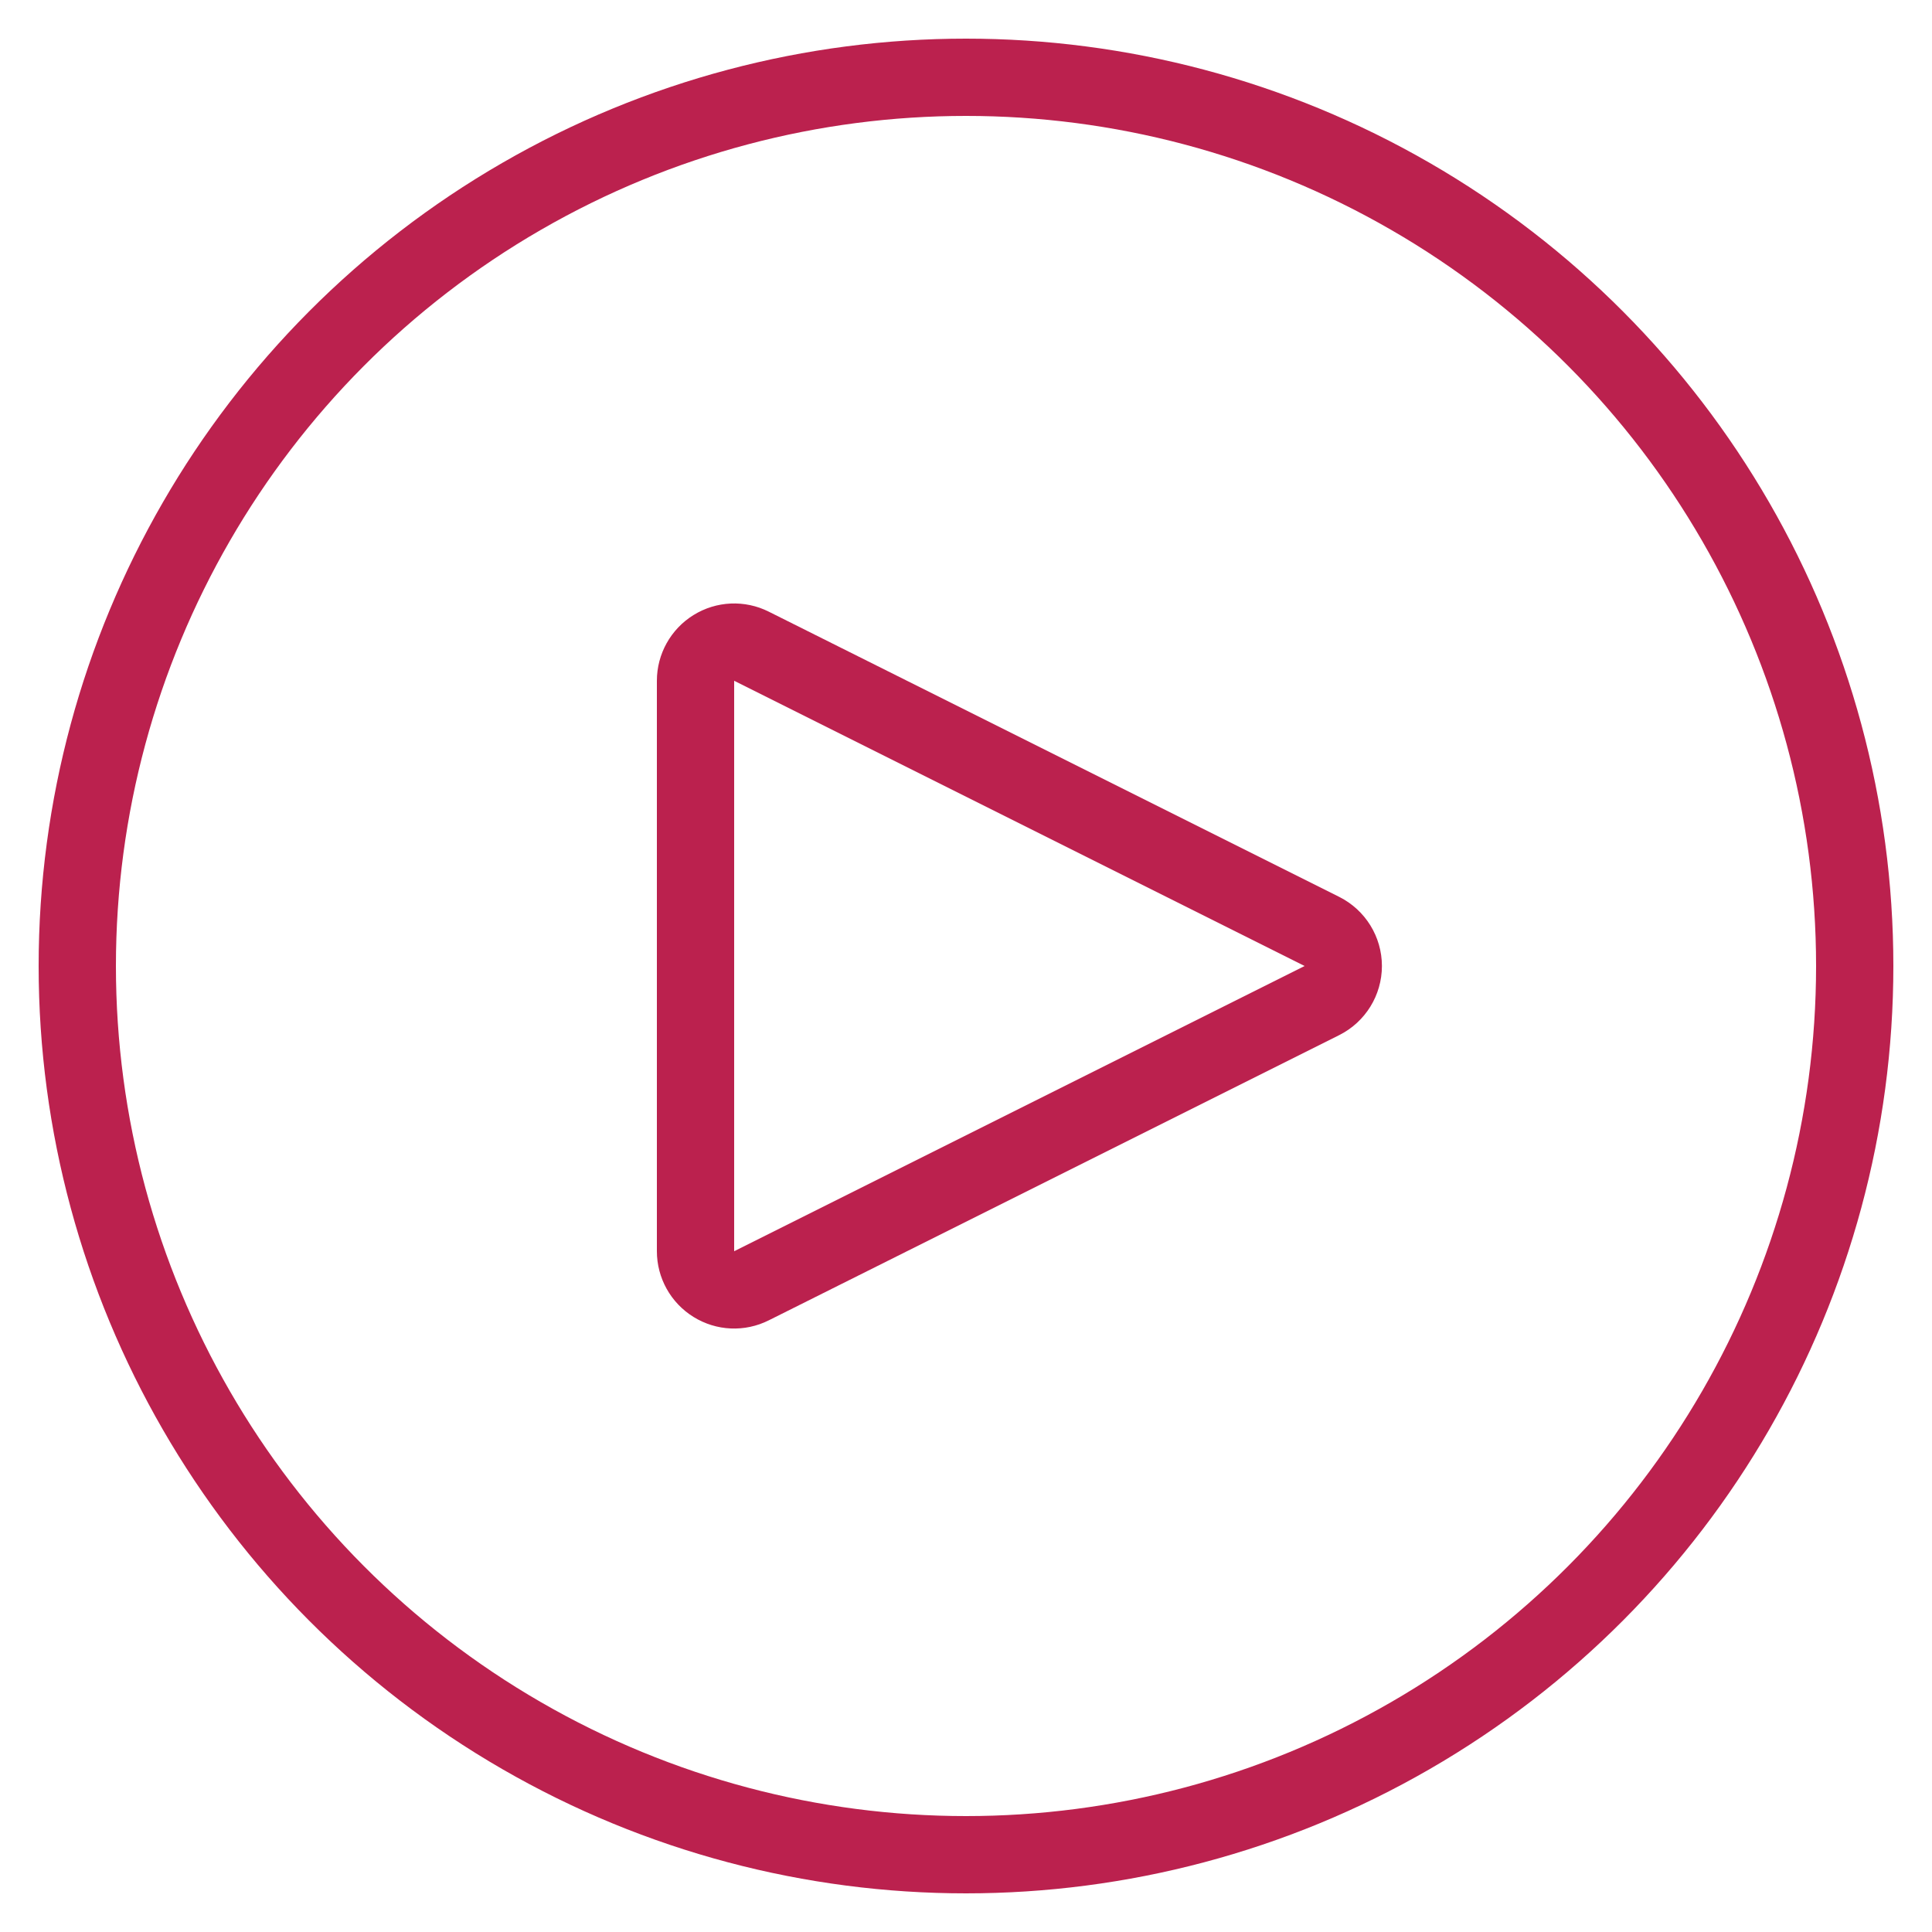
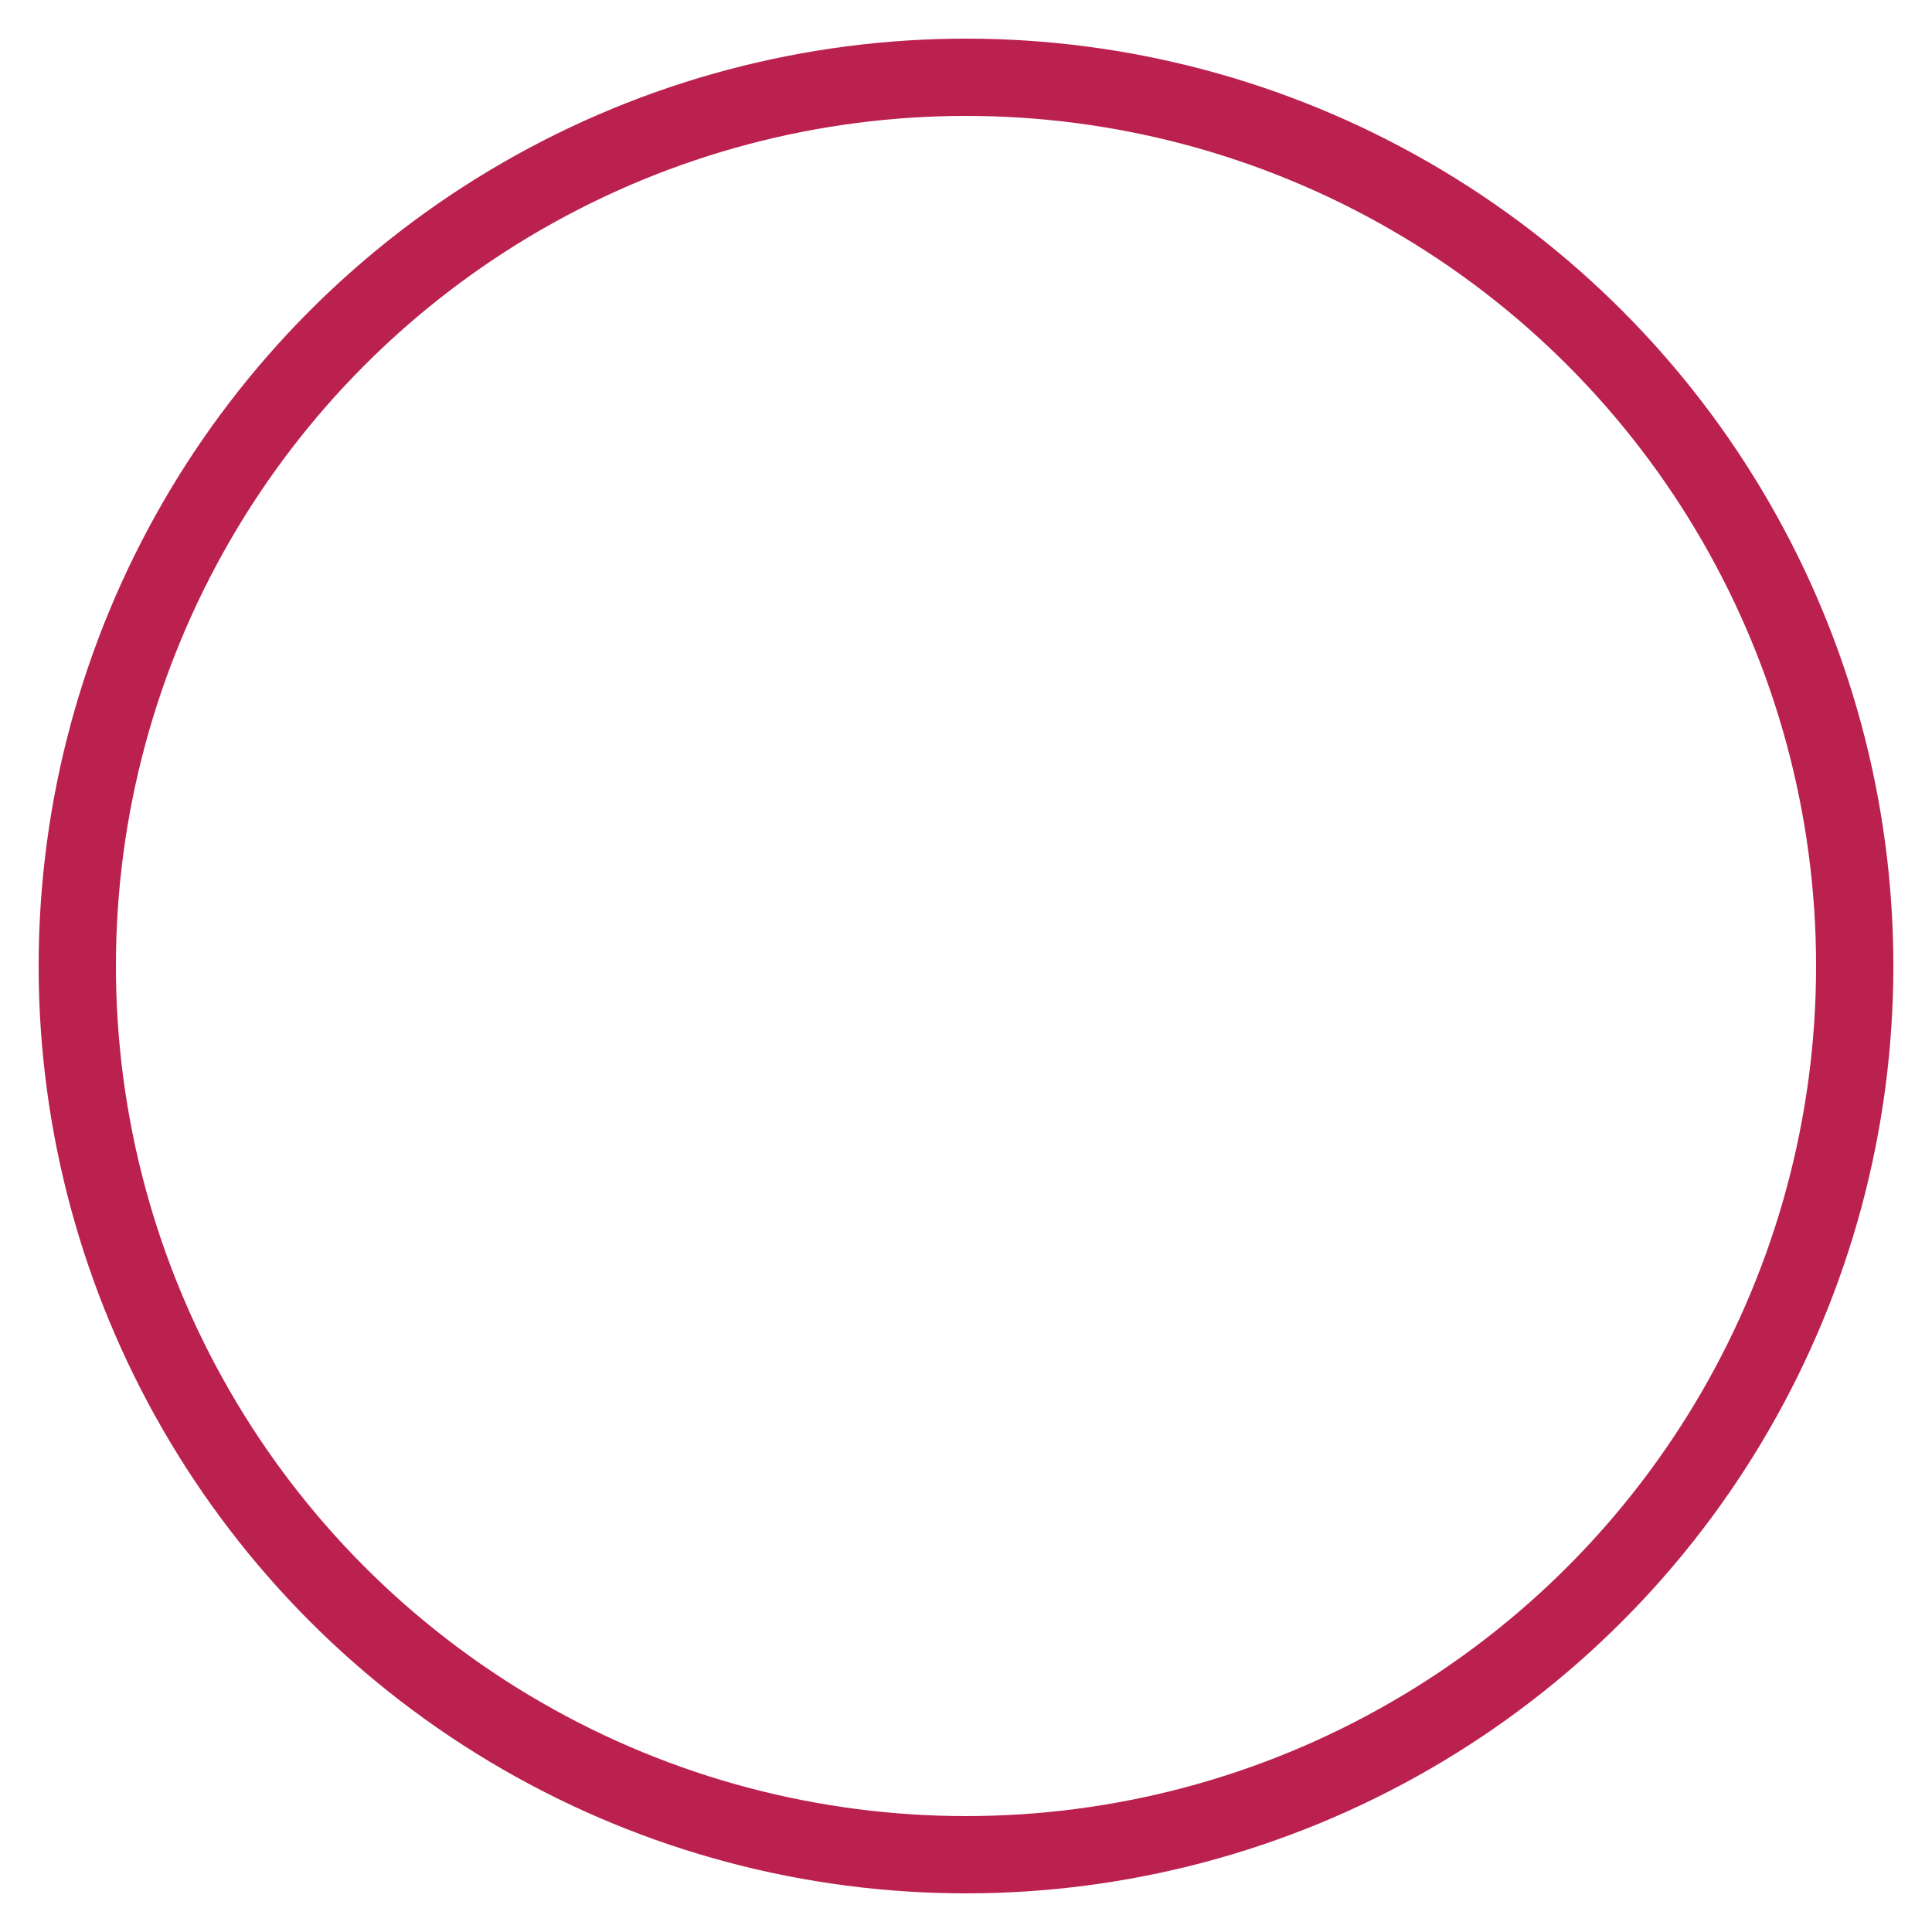
<svg xmlns="http://www.w3.org/2000/svg" width="25px" height="25px" viewBox="0 0 25 25" version="1.1">
  <title>icon_play</title>
  <desc>Created with Sketch.</desc>
  <g id="Academy-Overview" stroke="none" stroke-width="1" fill="none" fill-rule="evenodd" stroke-linecap="round" stroke-linejoin="round">
    <g id="Desktop_Academy-Overview_v1" transform="translate(-374, -761)" stroke="#BB214E">
      <g id="overview" transform="translate(150, 626)">
        <g id="video_row" transform="translate(225, 115)">
          <g id="icon_play" transform="translate(0, 21)">
            <circle id="Oval" cx="11.5" cy="11.5" r="11.5" />
-             <path d="M8.724,15.638 C8.569,15.716 8.385,15.708 8.237,15.616 C8.09,15.525 8,15.364 8,15.191 L8,7.809 C8,7.636 8.09,7.475 8.237,7.384 C8.385,7.292 8.569,7.284 8.724,7.362 L16.106,11.053 C16.275,11.138 16.382,11.311 16.382,11.5 C16.382,11.689 16.275,11.862 16.106,11.947 L8.724,15.638 Z" id="Path" />
          </g>
        </g>
      </g>
    </g>
  </g>
</svg>